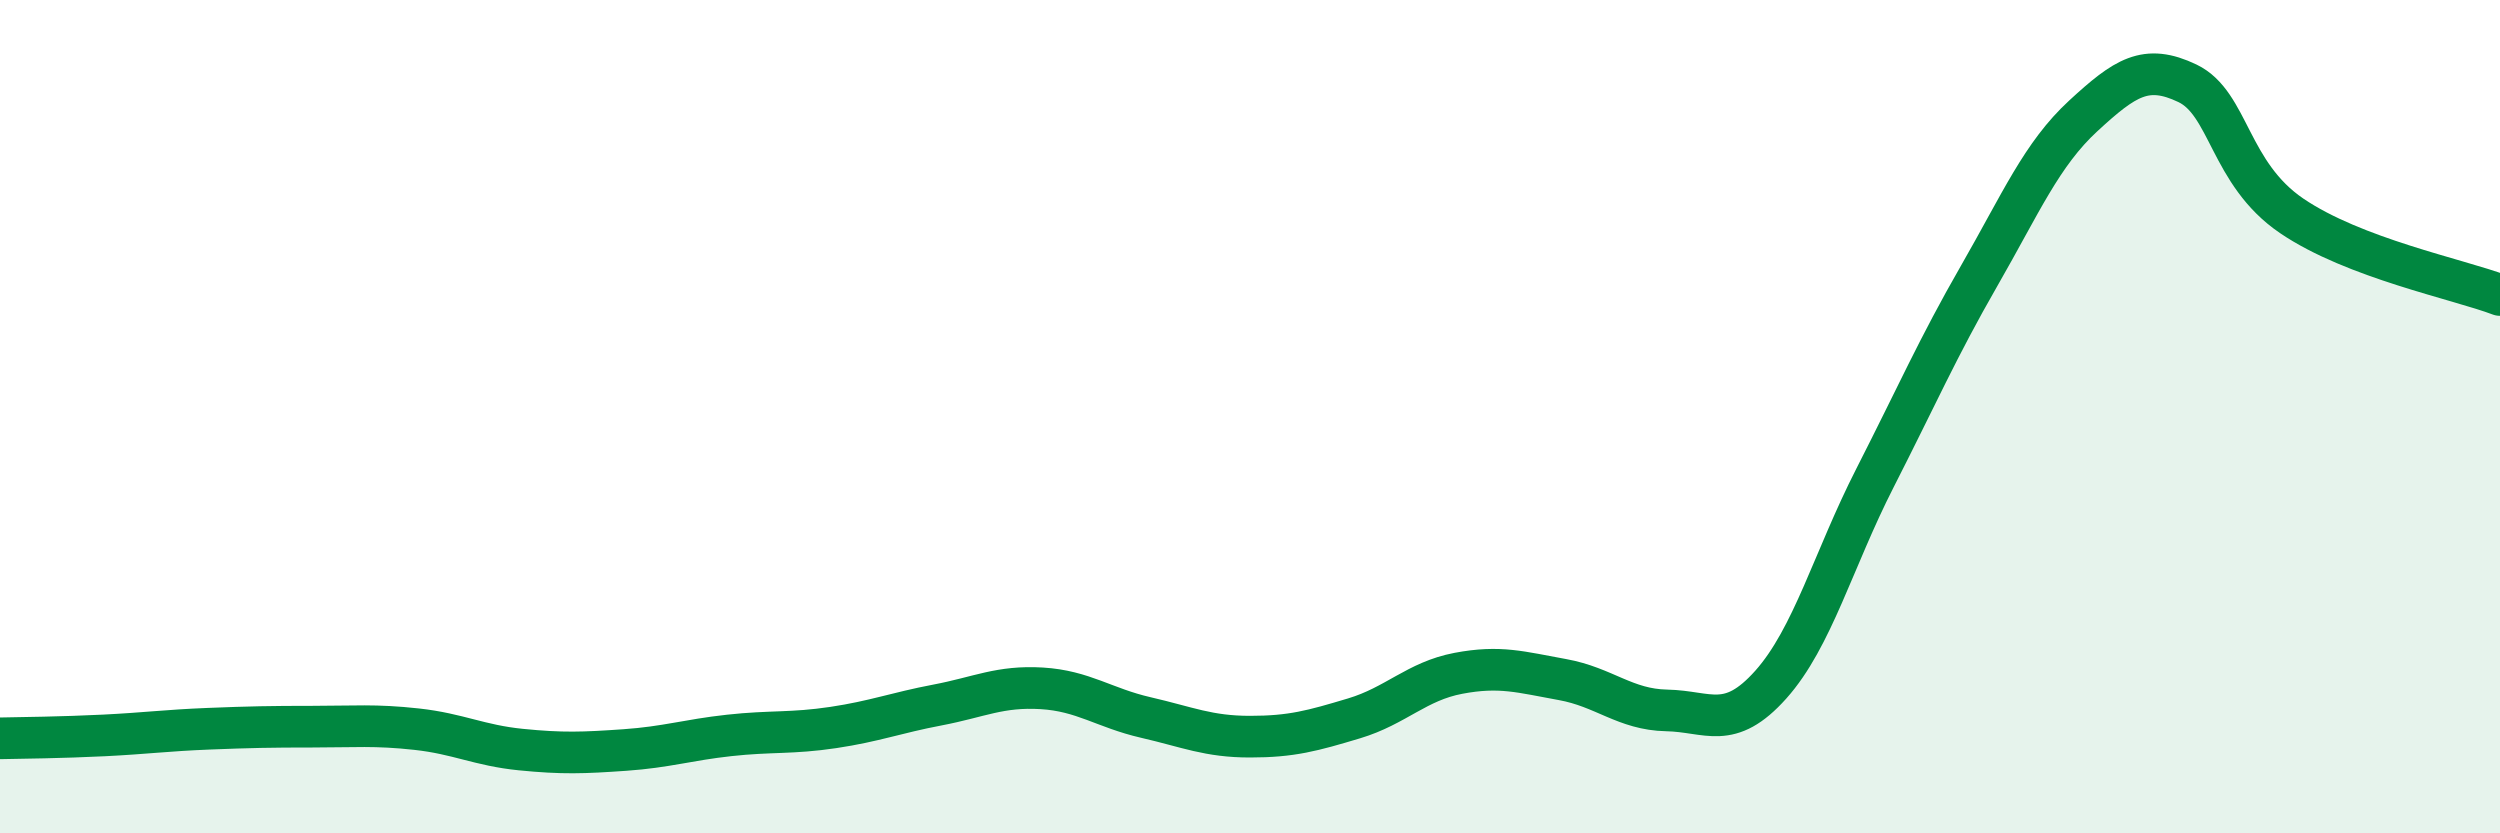
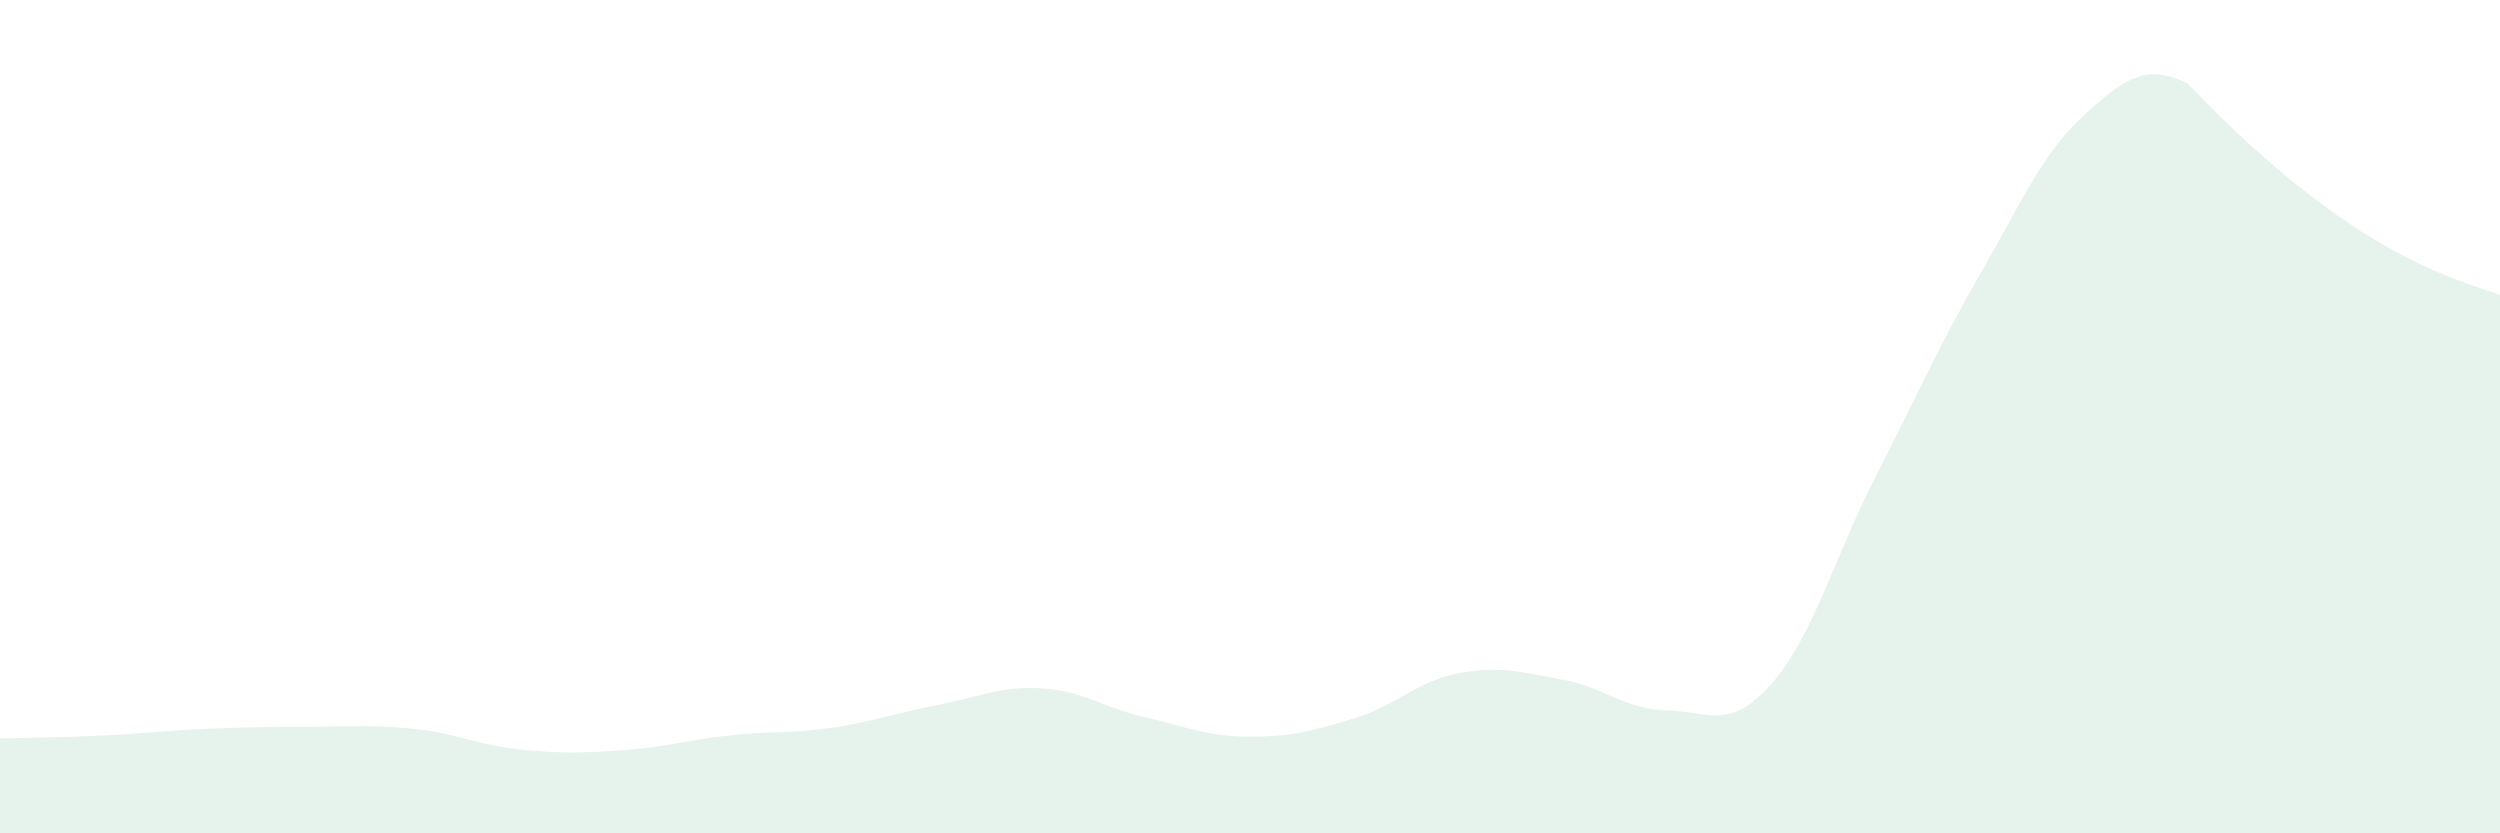
<svg xmlns="http://www.w3.org/2000/svg" width="60" height="20" viewBox="0 0 60 20">
-   <path d="M 0,17.72 C 0.5,17.71 1.5,17.7 2.5,17.65 C 3.5,17.6 4,17.53 5,17.49 C 6,17.45 6.5,17.44 7.5,17.44 C 8.5,17.44 9,17.39 10,17.5 C 11,17.61 11.5,17.89 12.5,17.99 C 13.5,18.09 14,18.07 15,18 C 16,17.93 16.5,17.76 17.5,17.65 C 18.5,17.54 19,17.61 20,17.46 C 21,17.31 21.5,17.11 22.5,16.92 C 23.5,16.73 24,16.46 25,16.52 C 26,16.58 26.5,16.99 27.5,17.22 C 28.5,17.45 29,17.68 30,17.68 C 31,17.68 31.5,17.54 32.5,17.24 C 33.5,16.94 34,16.35 35,16.16 C 36,15.97 36.5,16.13 37.5,16.31 C 38.5,16.49 39,17.03 40,17.05 C 41,17.07 41.5,17.55 42.5,16.43 C 43.5,15.31 44,13.43 45,11.47 C 46,9.51 46.5,8.36 47.5,6.62 C 48.5,4.88 49,3.7 50,2.78 C 51,1.86 51.5,1.52 52.5,2 C 53.5,2.48 53.5,4.16 55,5.18 C 56.5,6.2 59,6.7 60,7.08L60 20L0 20Z" fill="#008740" opacity="0.1" stroke-linecap="round" stroke-linejoin="round" />
-   <path d="M 0,17.72 C 0.5,17.71 1.5,17.7 2.5,17.65 C 3.5,17.6 4,17.53 5,17.49 C 6,17.45 6.5,17.44 7.5,17.44 C 8.5,17.44 9,17.39 10,17.5 C 11,17.61 11.5,17.89 12.5,17.99 C 13.5,18.09 14,18.07 15,18 C 16,17.93 16.5,17.76 17.5,17.65 C 18.5,17.54 19,17.61 20,17.46 C 21,17.31 21.5,17.11 22.5,16.92 C 23.5,16.73 24,16.46 25,16.52 C 26,16.58 26.5,16.99 27.5,17.22 C 28.5,17.45 29,17.68 30,17.68 C 31,17.68 31.5,17.54 32.5,17.24 C 33.5,16.94 34,16.35 35,16.16 C 36,15.97 36.5,16.13 37.5,16.31 C 38.5,16.49 39,17.03 40,17.05 C 41,17.07 41.5,17.55 42.5,16.43 C 43.5,15.31 44,13.43 45,11.47 C 46,9.51 46.5,8.36 47.5,6.62 C 48.5,4.88 49,3.7 50,2.78 C 51,1.86 51.5,1.52 52.5,2 C 53.5,2.48 53.5,4.16 55,5.18 C 56.5,6.2 59,6.7 60,7.08" stroke="#008740" stroke-width="1" fill="none" stroke-linecap="round" stroke-linejoin="round" />
+   <path d="M 0,17.72 C 0.5,17.71 1.5,17.7 2.5,17.65 C 3.5,17.6 4,17.53 5,17.49 C 6,17.45 6.5,17.44 7.5,17.44 C 8.5,17.44 9,17.39 10,17.5 C 11,17.61 11.5,17.89 12.5,17.99 C 13.5,18.09 14,18.07 15,18 C 16,17.93 16.5,17.76 17.5,17.65 C 18.5,17.54 19,17.61 20,17.46 C 21,17.31 21.5,17.11 22.5,16.92 C 23.5,16.73 24,16.46 25,16.52 C 26,16.58 26.5,16.99 27.5,17.22 C 28.5,17.45 29,17.68 30,17.68 C 31,17.68 31.5,17.54 32.5,17.24 C 33.5,16.94 34,16.35 35,16.16 C 36,15.97 36.5,16.13 37.5,16.31 C 38.5,16.49 39,17.03 40,17.05 C 41,17.07 41.5,17.55 42.5,16.43 C 43.5,15.31 44,13.43 45,11.47 C 46,9.51 46.5,8.36 47.5,6.62 C 48.5,4.88 49,3.7 50,2.78 C 51,1.86 51.5,1.52 52.5,2 C 56.5,6.2 59,6.7 60,7.08L60 20L0 20Z" fill="#008740" opacity="0.1" stroke-linecap="round" stroke-linejoin="round" />
</svg>